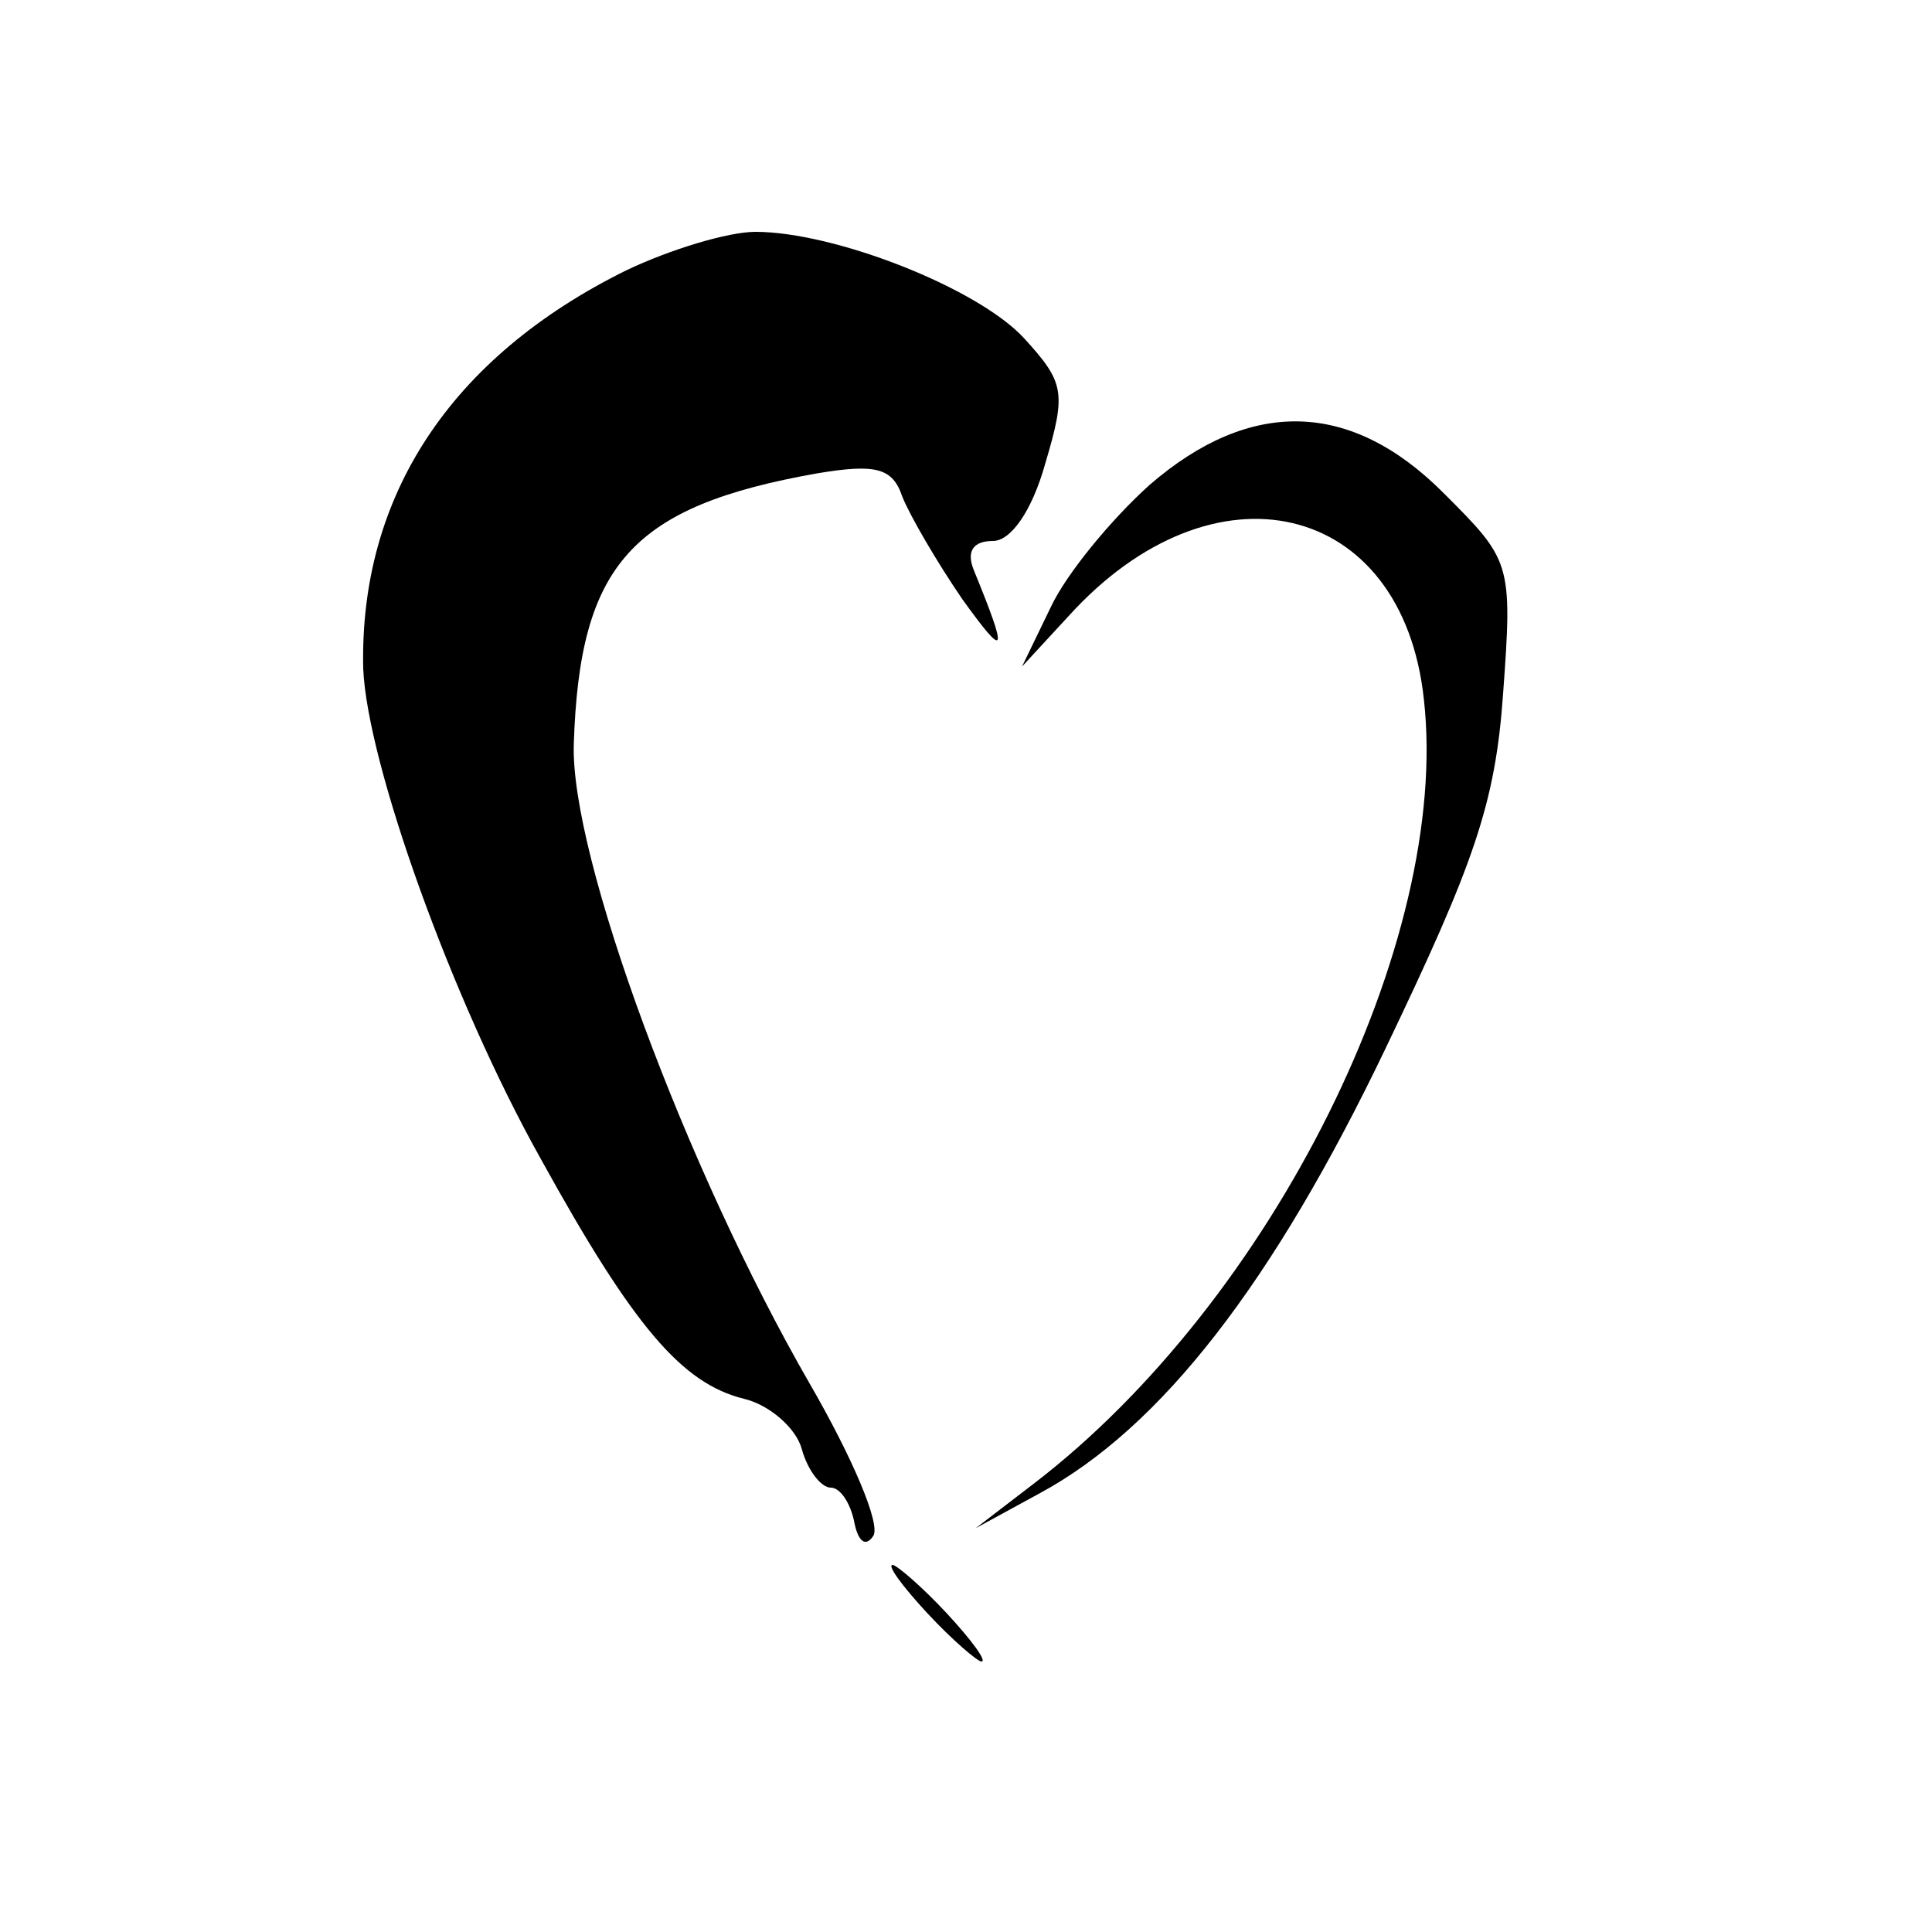
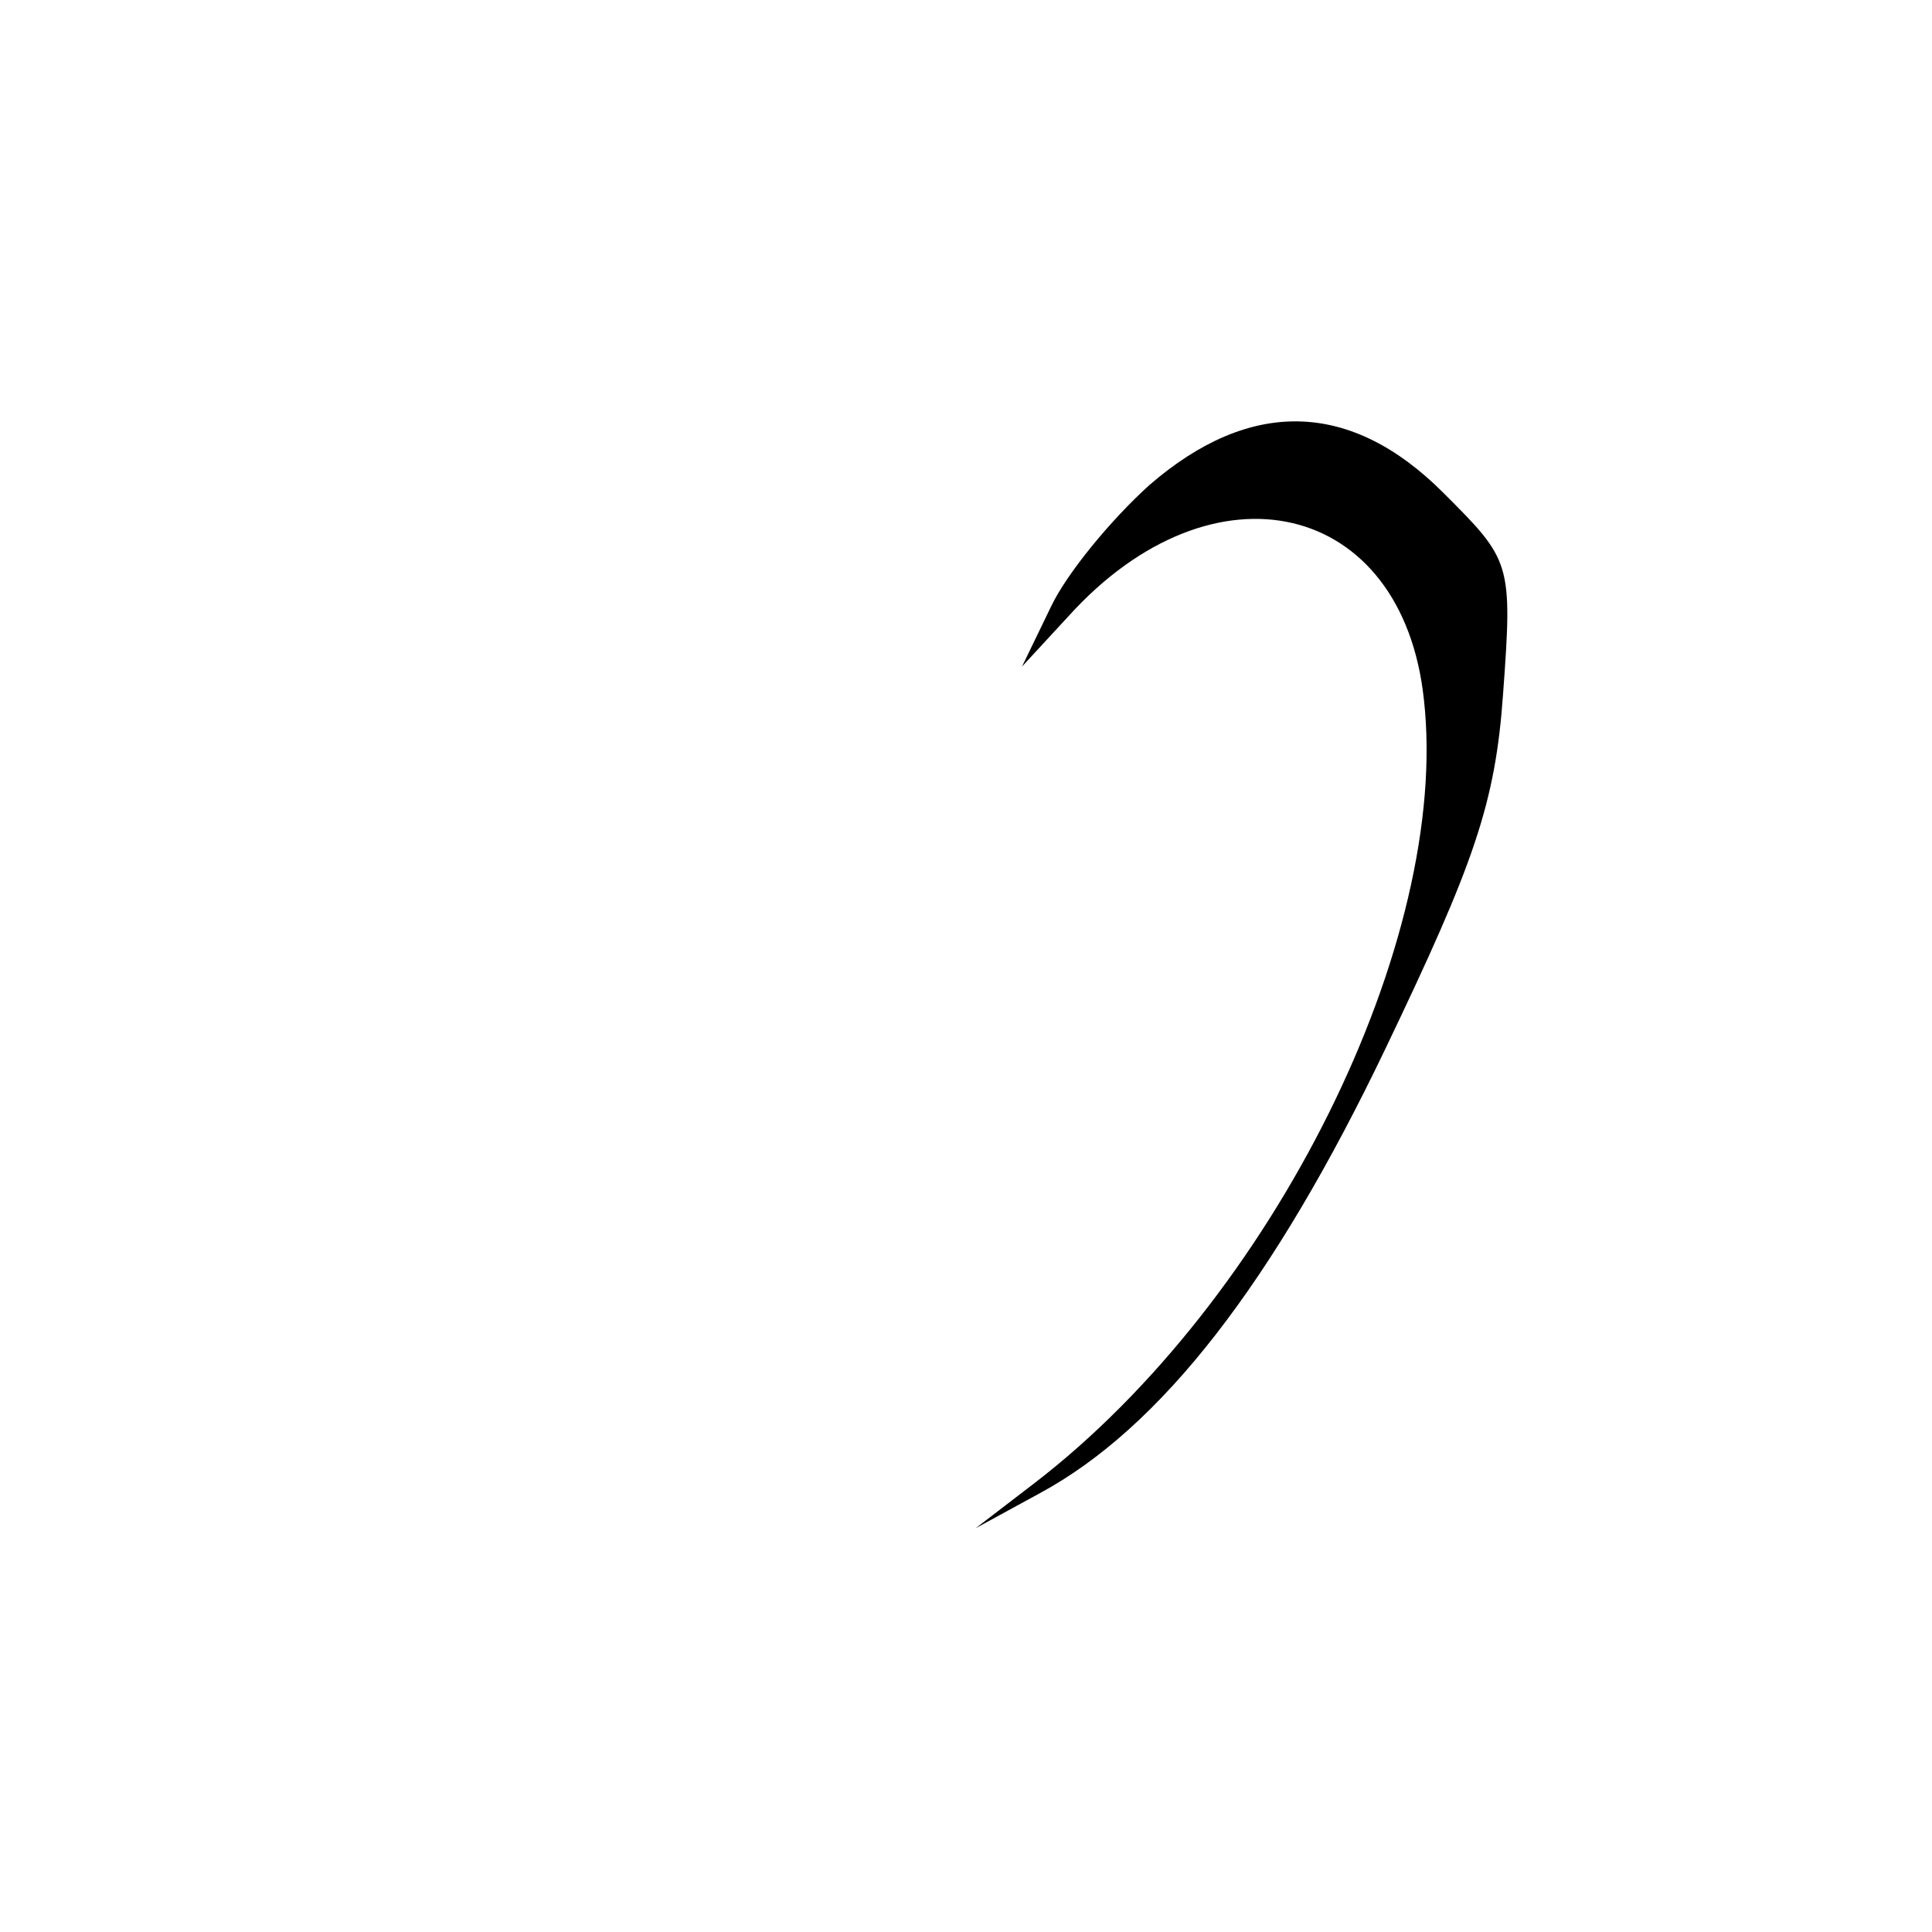
<svg xmlns="http://www.w3.org/2000/svg" version="1.0" width="100pt" height="100pt" viewBox="0 0 100 100" preserveAspectRatio="xMidYMid meet">
  <g transform="translate(0,100) scale(0.1,-0.1)" fill="#000000" stroke="none">
-     <path d="M324 860 c-91 -45 -138 -117 -136 -206 2 -49 46 -172 92 -254 48 -87 73 -116 105 -124 13 -3 27 -15 30 -26 3 -11 10 -20 15 -20 5 0 10 -8 12 -17 2 -11 6 -14 10 -8 4 6 -11 41 -33 79 -64 111 -124 273 -122 331 3 93 30 123 126 140 30 5 39 3 44 -12 4 -10 18 -34 31 -53 23 -32 24 -29 6 15 -4 10 0 15 10 15 9 0 20 15 27 40 11 37 10 42 -11 65 -24 26 -98 55 -139 55 -14 0 -44 -9 -67 -20z" />
    <path d="M595 749 c-20 -18 -43 -46 -51 -63 l-15 -31 24 26 c75 83 173 60 184 -43 14 -125 -78 -311 -202 -406 l-30 -23 33 18 c63 34 121 109 179 230 46 96 57 127 61 184 5 68 4 69 -31 104 -48 48 -100 49 -152 4z" />
-     <path d="M480 165 c13 -14 26 -25 28 -25 3 0 -5 11 -18 25 -13 14 -26 25 -28 25 -3 0 5 -11 18 -25z" />
  </g>
</svg>